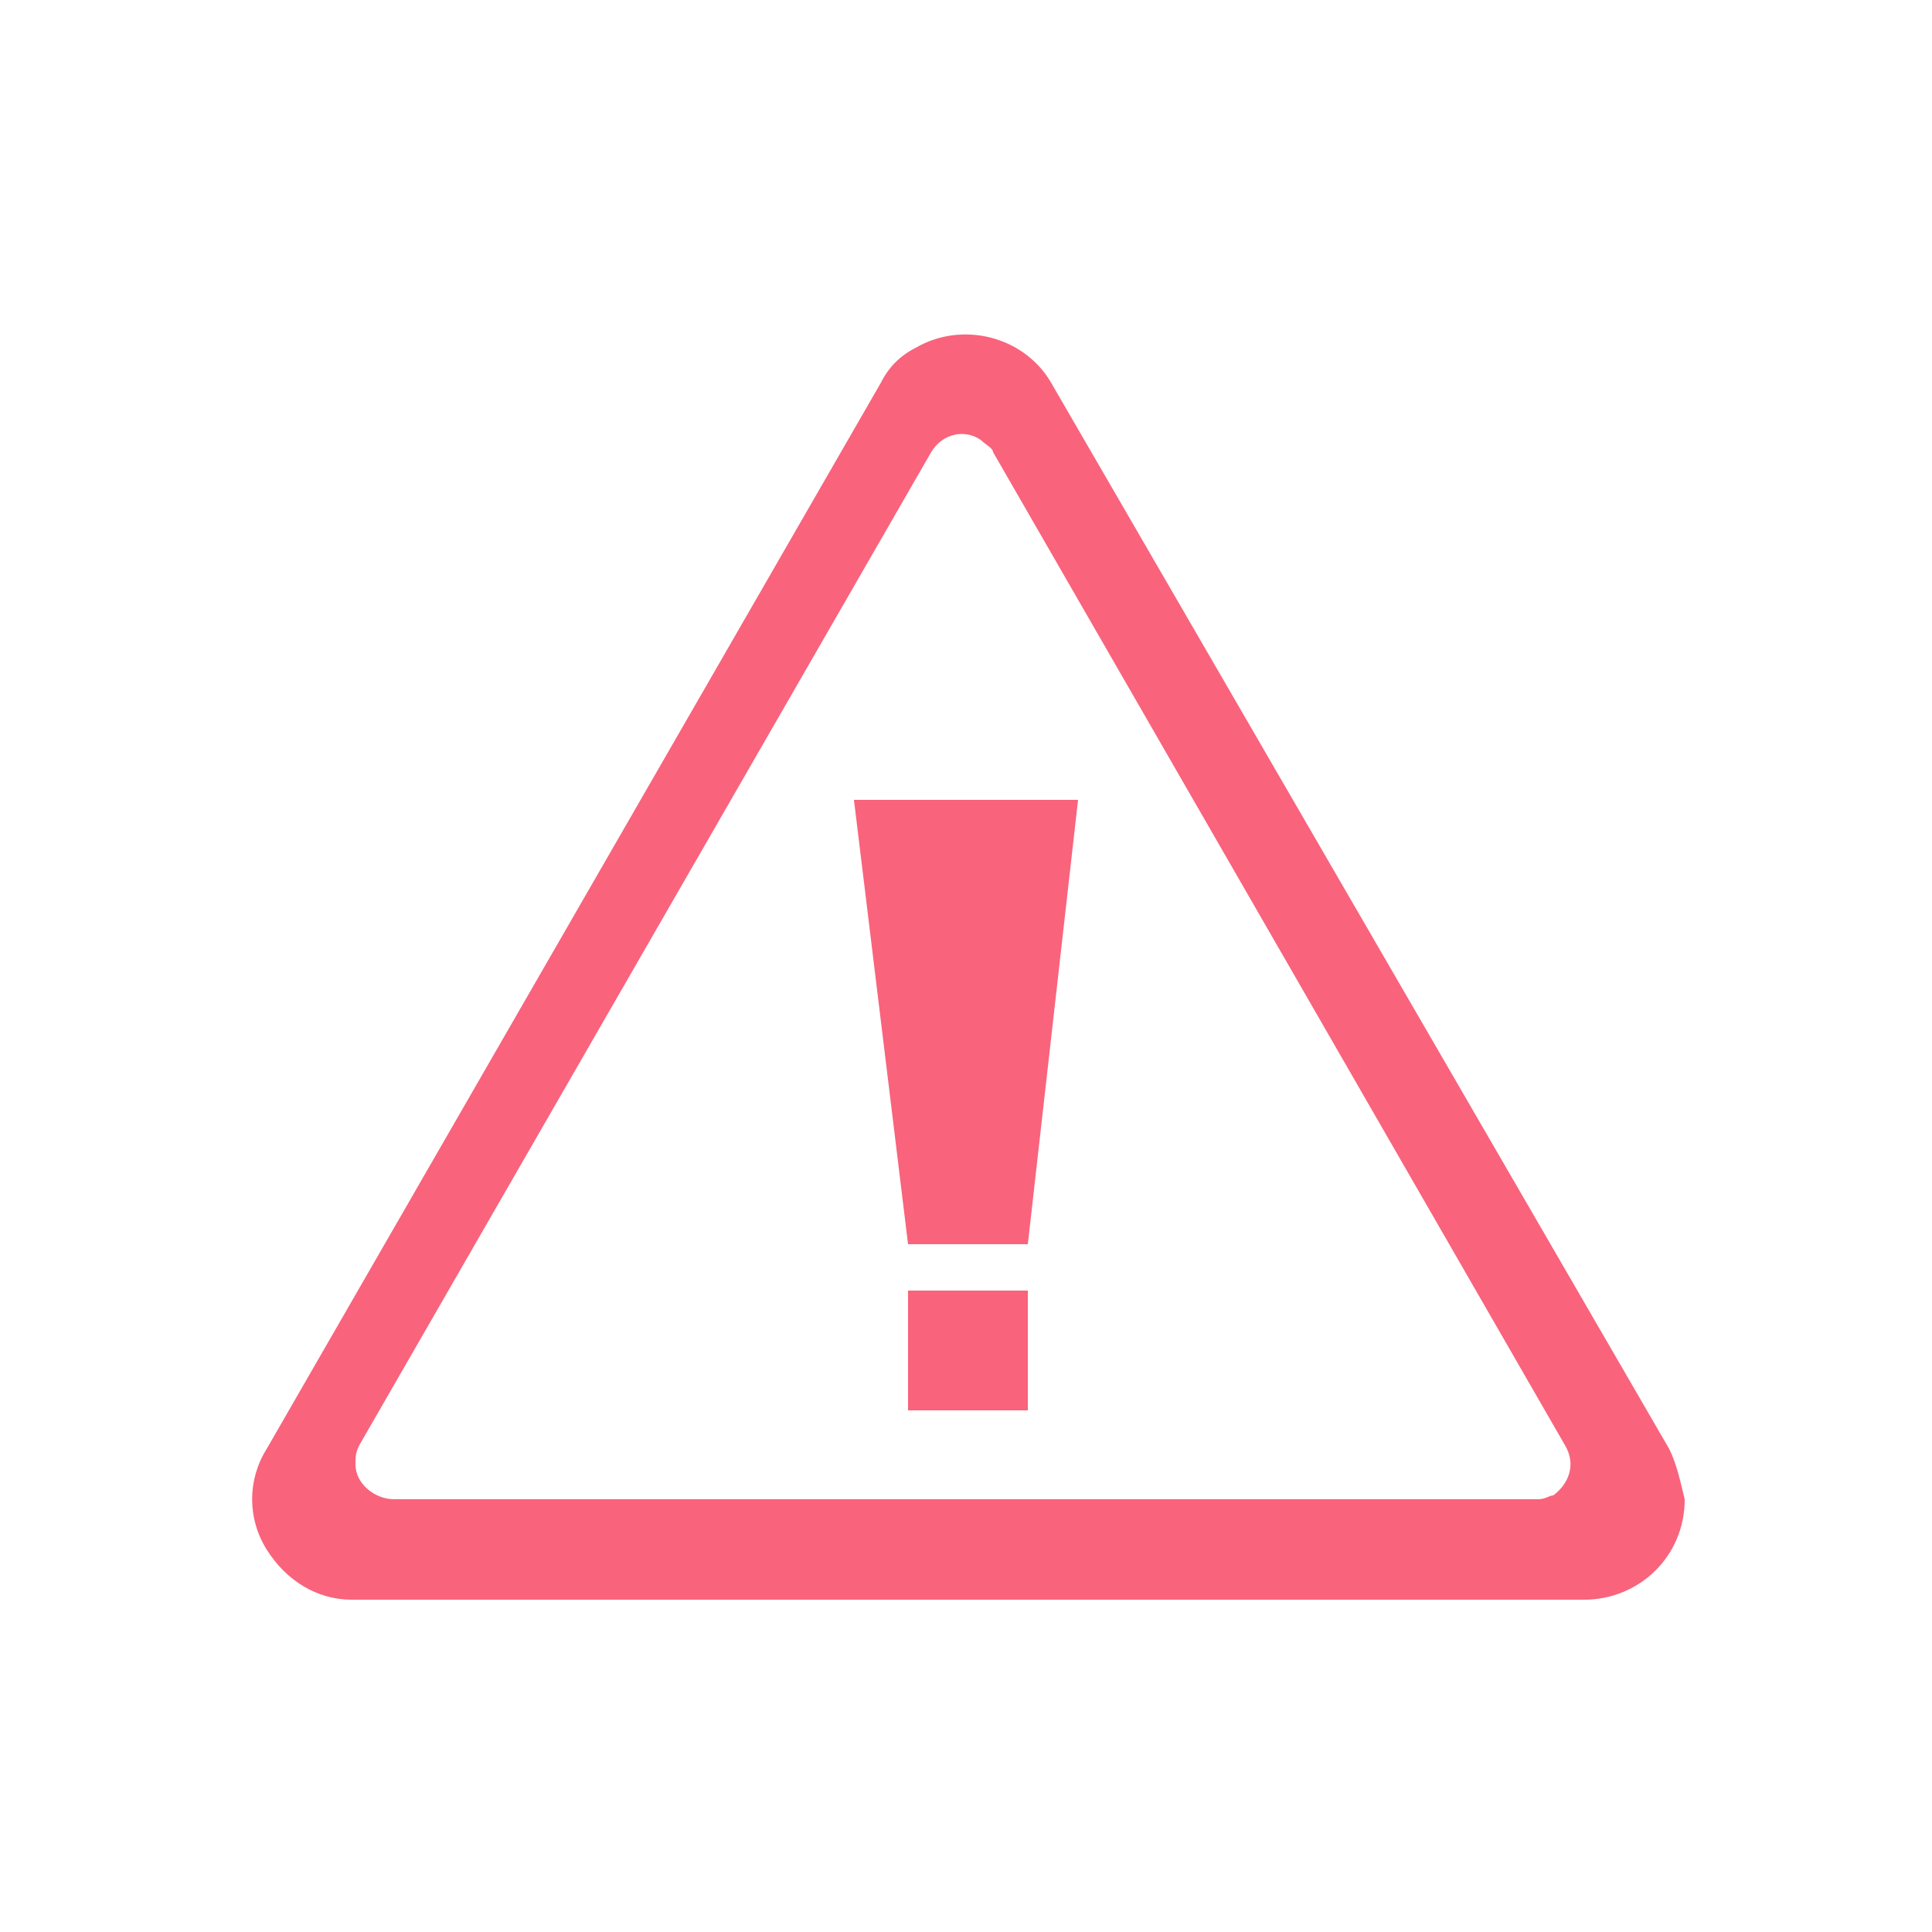
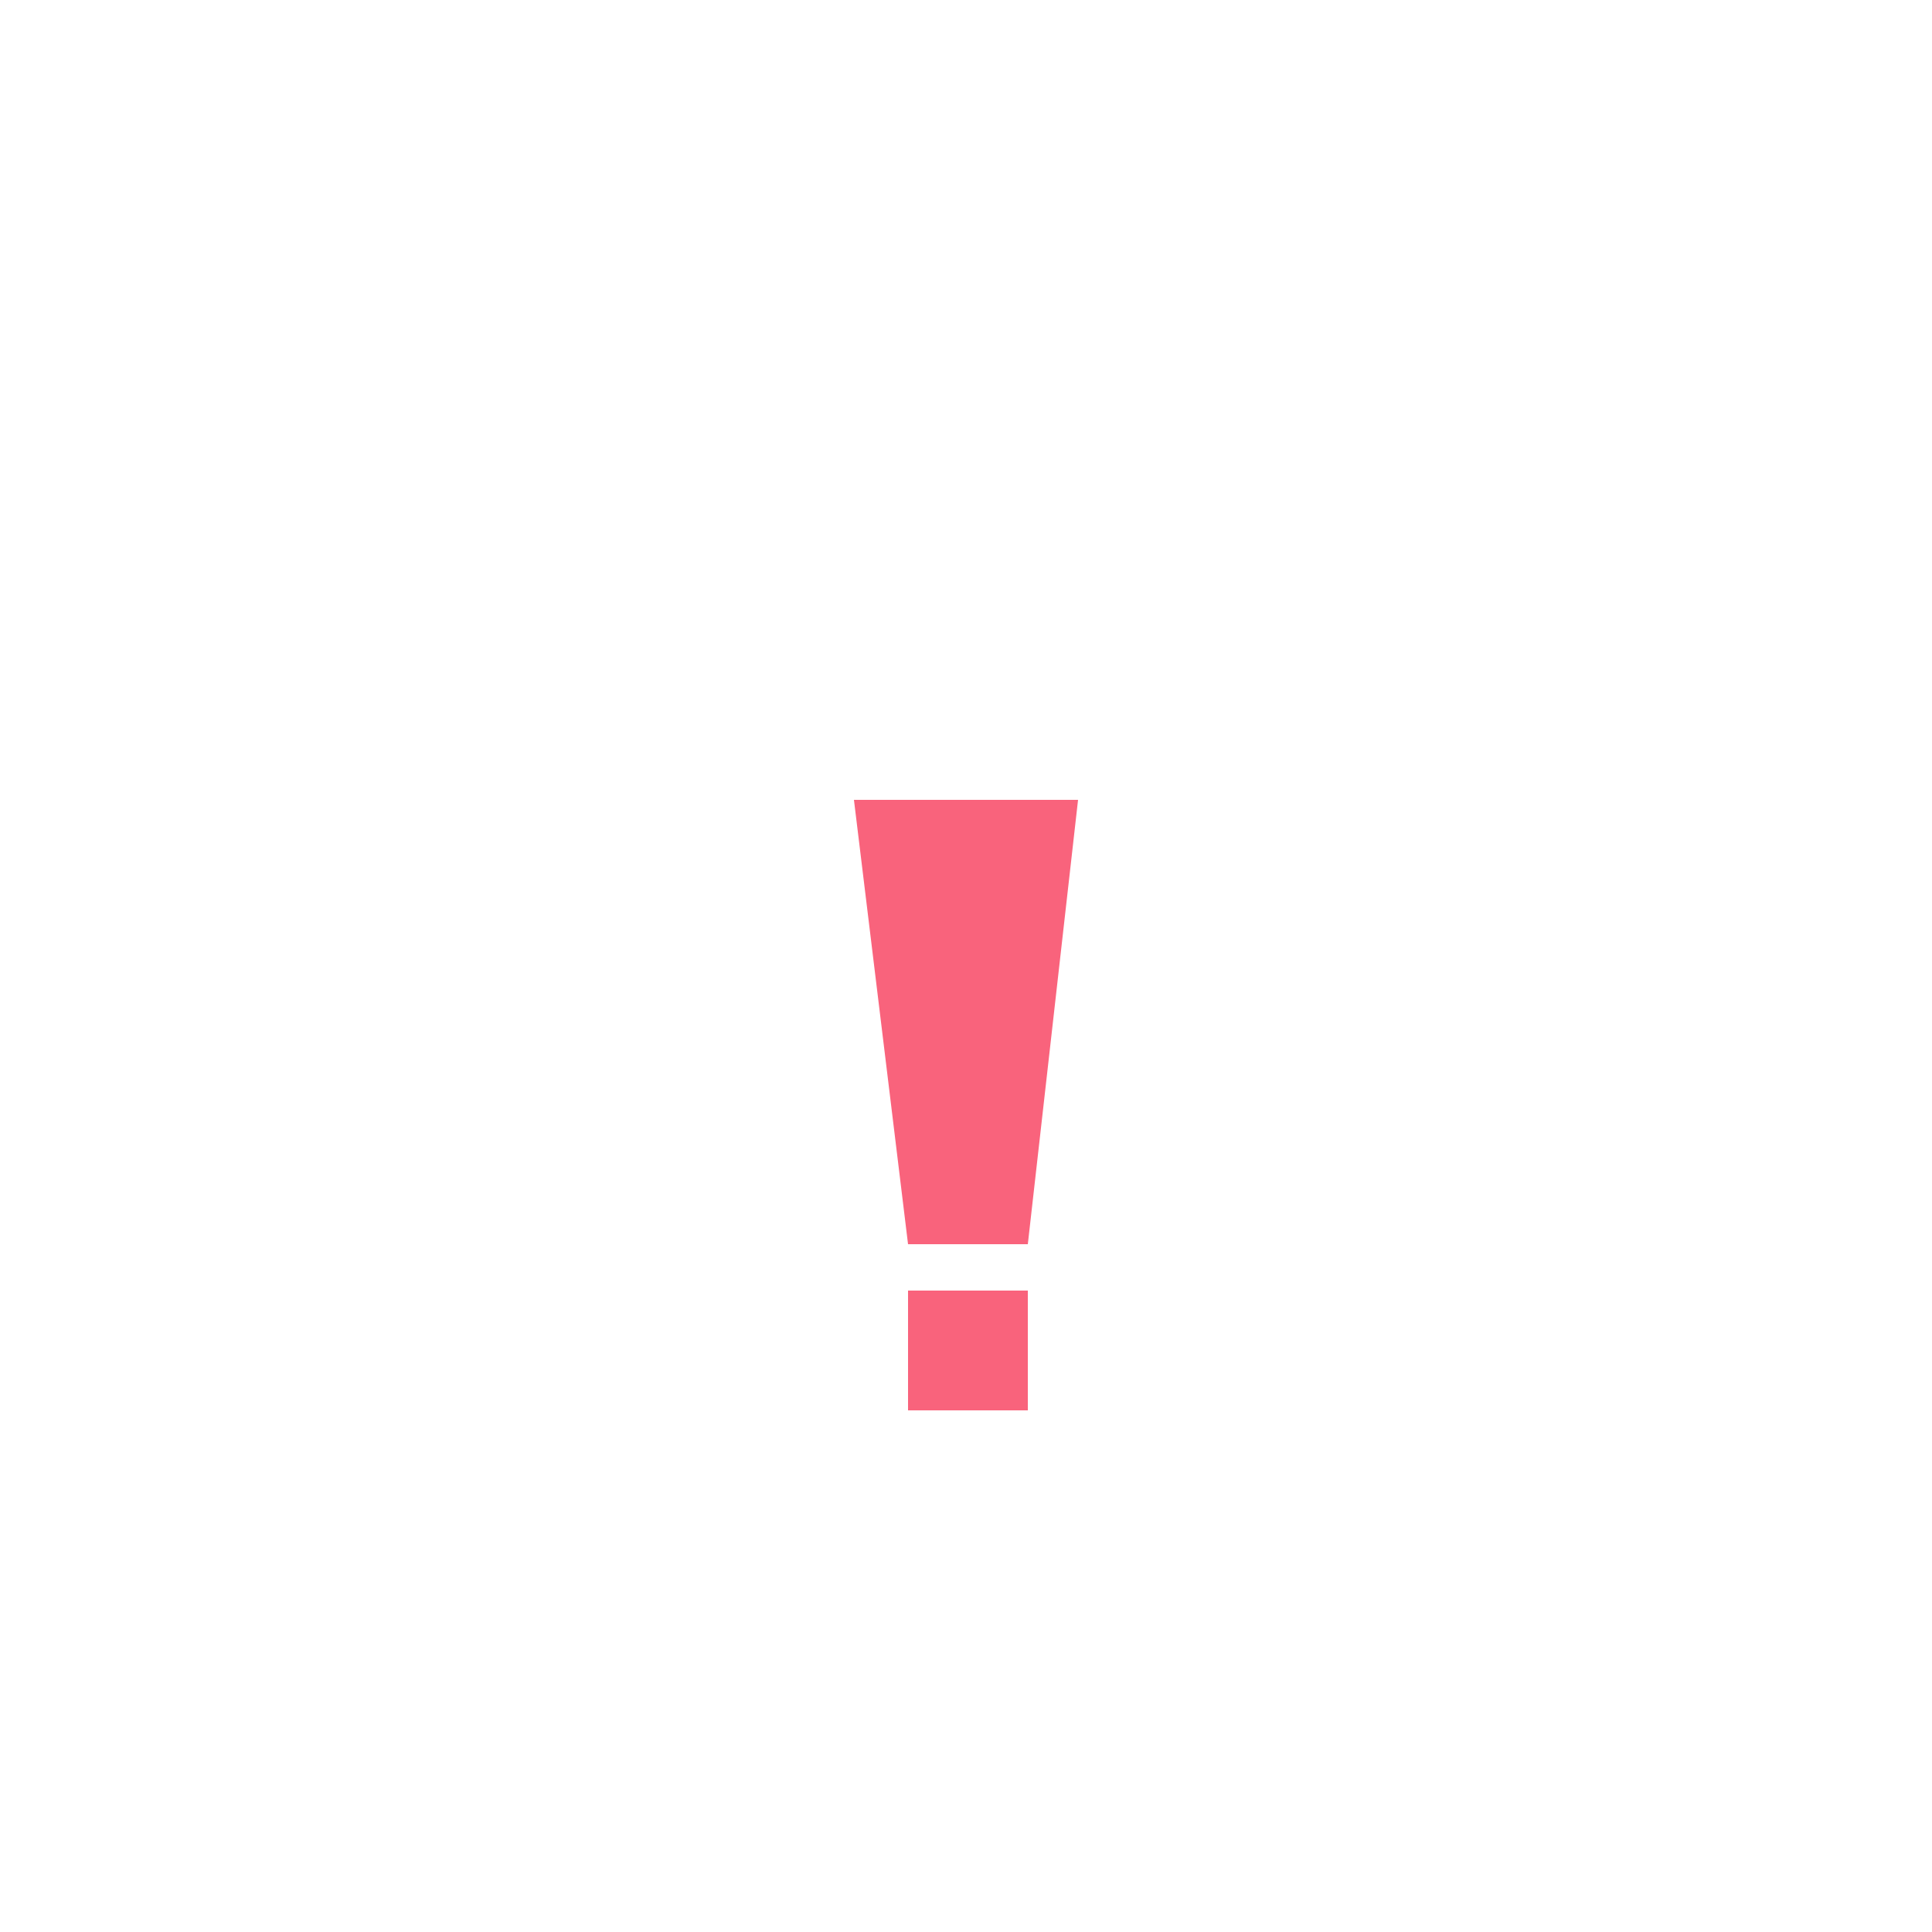
<svg xmlns="http://www.w3.org/2000/svg" xmlns:xlink="http://www.w3.org/1999/xlink" version="1.1" id="圖層_1" x="0px" y="0px" viewBox="0 0 50 50" style="enable-background:new 0 0 50 50;" xml:space="preserve">
  <style type="text/css">
	.st0{clip-path:url(#SVGID_00000038393931165670355330000000529991710579213491_);}
	.st1{fill:#F9637C;}
</style>
  <g>
    <defs>
      <rect id="SVGID_1_" width="50" height="50" />
    </defs>
    <clipPath id="SVGID_00000047021735966305333530000017985025631800735894_">
      <use xlink:href="#SVGID_1_" style="overflow:visible;" />
    </clipPath>
    <g id="圖層_2_00000020365666610815037970000001602696825647029433_" style="clip-path:url(#SVGID_00000047021735966305333530000017985025631800735894_);">
      <g id="_01_00000072239889718598650530000007311072419243478163_">
        <polygon class="st1" points="23.5,32.2 26.6,32.2 27.9,20.7 22.1,20.7    " />
        <rect x="23.5" y="33.4" class="st1" width="3.1" height="3.1" />
-         <path class="st1" d="M43.2,37.5L27.2,9.9c-0.7-1.2-2.3-1.6-3.5-0.9c-0.4,0.2-0.7,0.5-0.9,0.9L6.9,37.5c-0.5,0.8-0.5,1.8,0,2.6     c0.5,0.8,1.3,1.3,2.2,1.3h31.9c1.4,0,2.6-1.1,2.6-2.6C43.5,38.4,43.4,37.9,43.2,37.5z M39.8,38.8H10.2c-0.5,0-1-0.4-1-0.9     c0-0.2,0-0.3,0.1-0.5l14.8-25.7c0.3-0.5,0.9-0.6,1.3-0.3c0.1,0.1,0.3,0.2,0.3,0.3l14.8,25.7c0.3,0.5,0.1,1-0.3,1.3     C40.1,38.7,40,38.8,39.8,38.8z" />
      </g>
    </g>
  </g>
</svg>